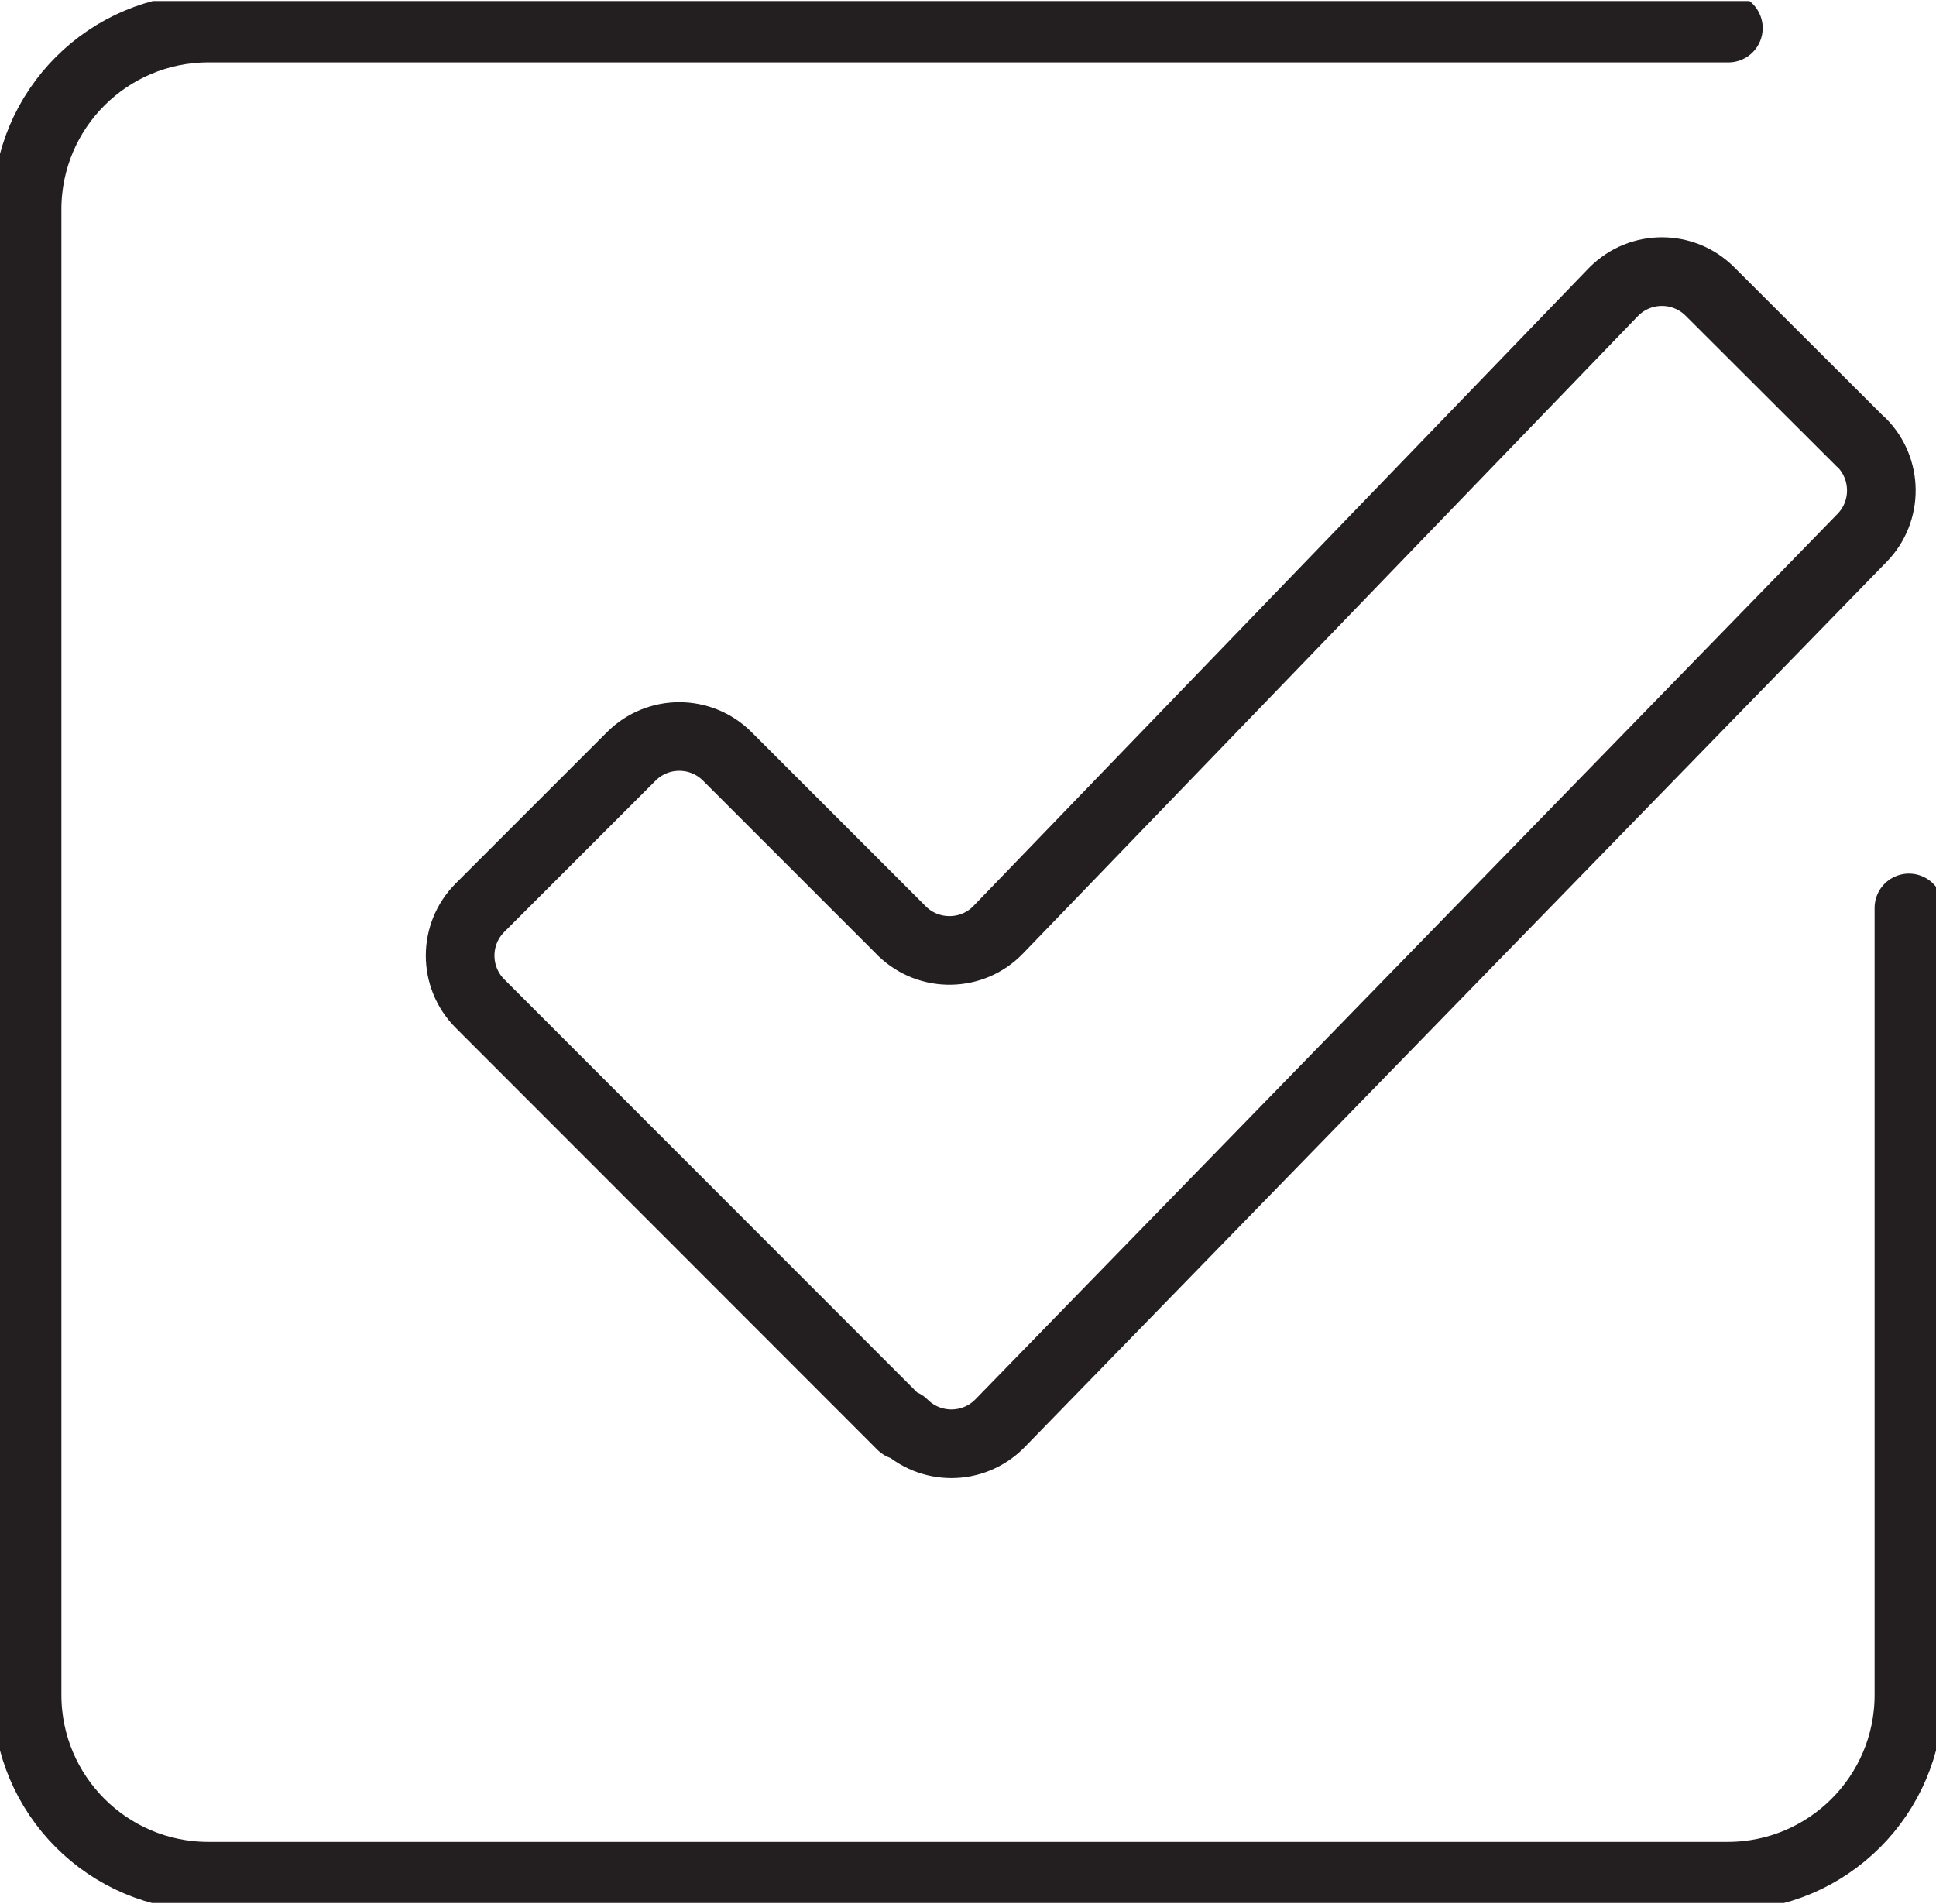
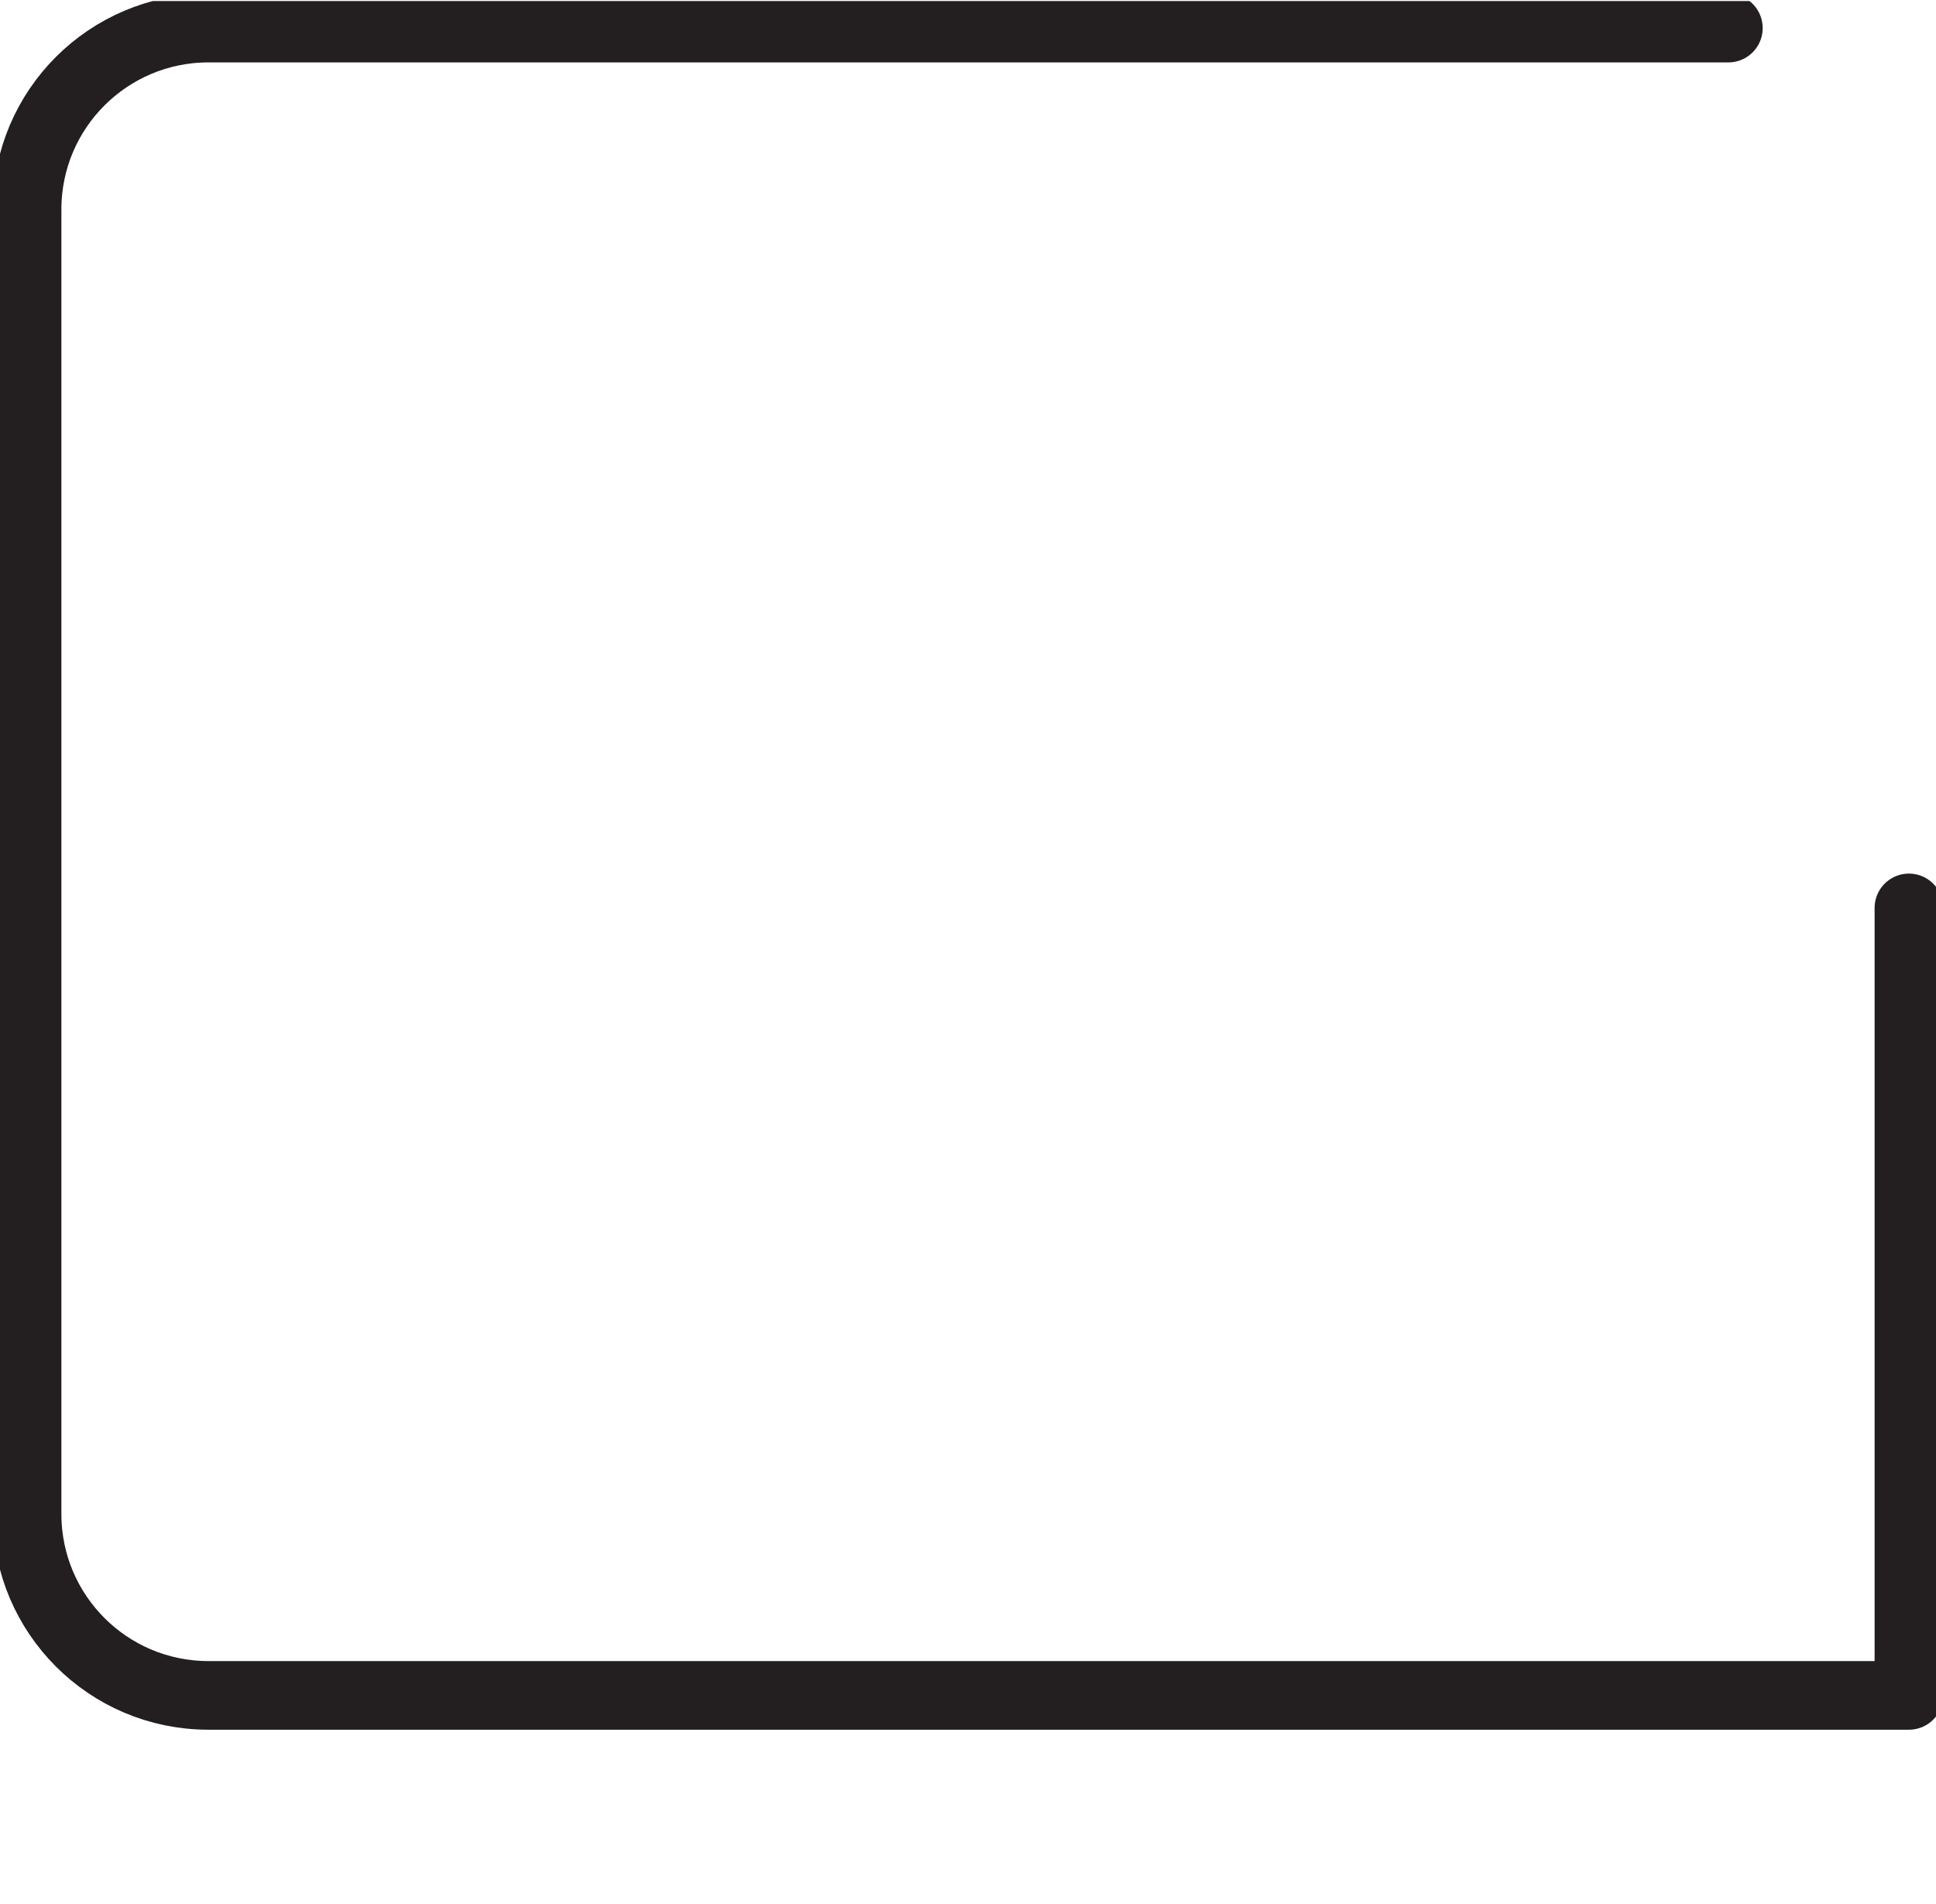
<svg xmlns="http://www.w3.org/2000/svg" id="Ebene_2" viewBox="0 0 69.37 68.16" width="61" height="60">
  <defs>
    <style>.cls-1,.cls-2{fill:none;}.cls-2{stroke:#231f20;stroke-linecap:round;stroke-linejoin:round;stroke-width:2.46px;}.cls-3{clip-path:url(#clippath);}</style>
    <clipPath id="clippath">
      <rect class="cls-1" width="69.37" height="68.16" />
    </clipPath>
  </defs>
  <g id="Ebene_1-2">
    <g class="cls-3">
      <g id="Gruppe_1661">
-         <path id="Pfad_749" class="cls-2" d="M66.69,15.82l-5.42-5.41c-.95-.95-2.49-.95-3.44,0-.01.01-.02.02-.03.03l-22.03,22.84c-.93.97-2.48.99-3.44.06-.01,0-.02-.02-.03-.03l-6.24-6.24c-.95-.95-2.49-.95-3.44,0l-5.42,5.42c-.95.95-.95,2.49,0,3.44l15.11,15.12.06-.06c.95.95,2.49.95,3.44,0,0,0,.02-.02.02-.02l30.89-31.73c.93-.95.92-2.48-.02-3.42Z" />
-         <path id="Pfad_750" class="cls-2" d="M68.4,32.5v28.22c-.01,3.58-2.91,6.47-6.48,6.48H7.45c-3.58-.01-6.47-2.91-6.48-6.48V7.45c.01-3.58,2.91-6.47,6.48-6.48h54.48" />
+         <path id="Pfad_750" class="cls-2" d="M68.4,32.5v28.22H7.45c-3.58-.01-6.47-2.91-6.48-6.48V7.45c.01-3.58,2.91-6.47,6.48-6.48h54.48" />
      </g>
    </g>
  </g>
</svg>